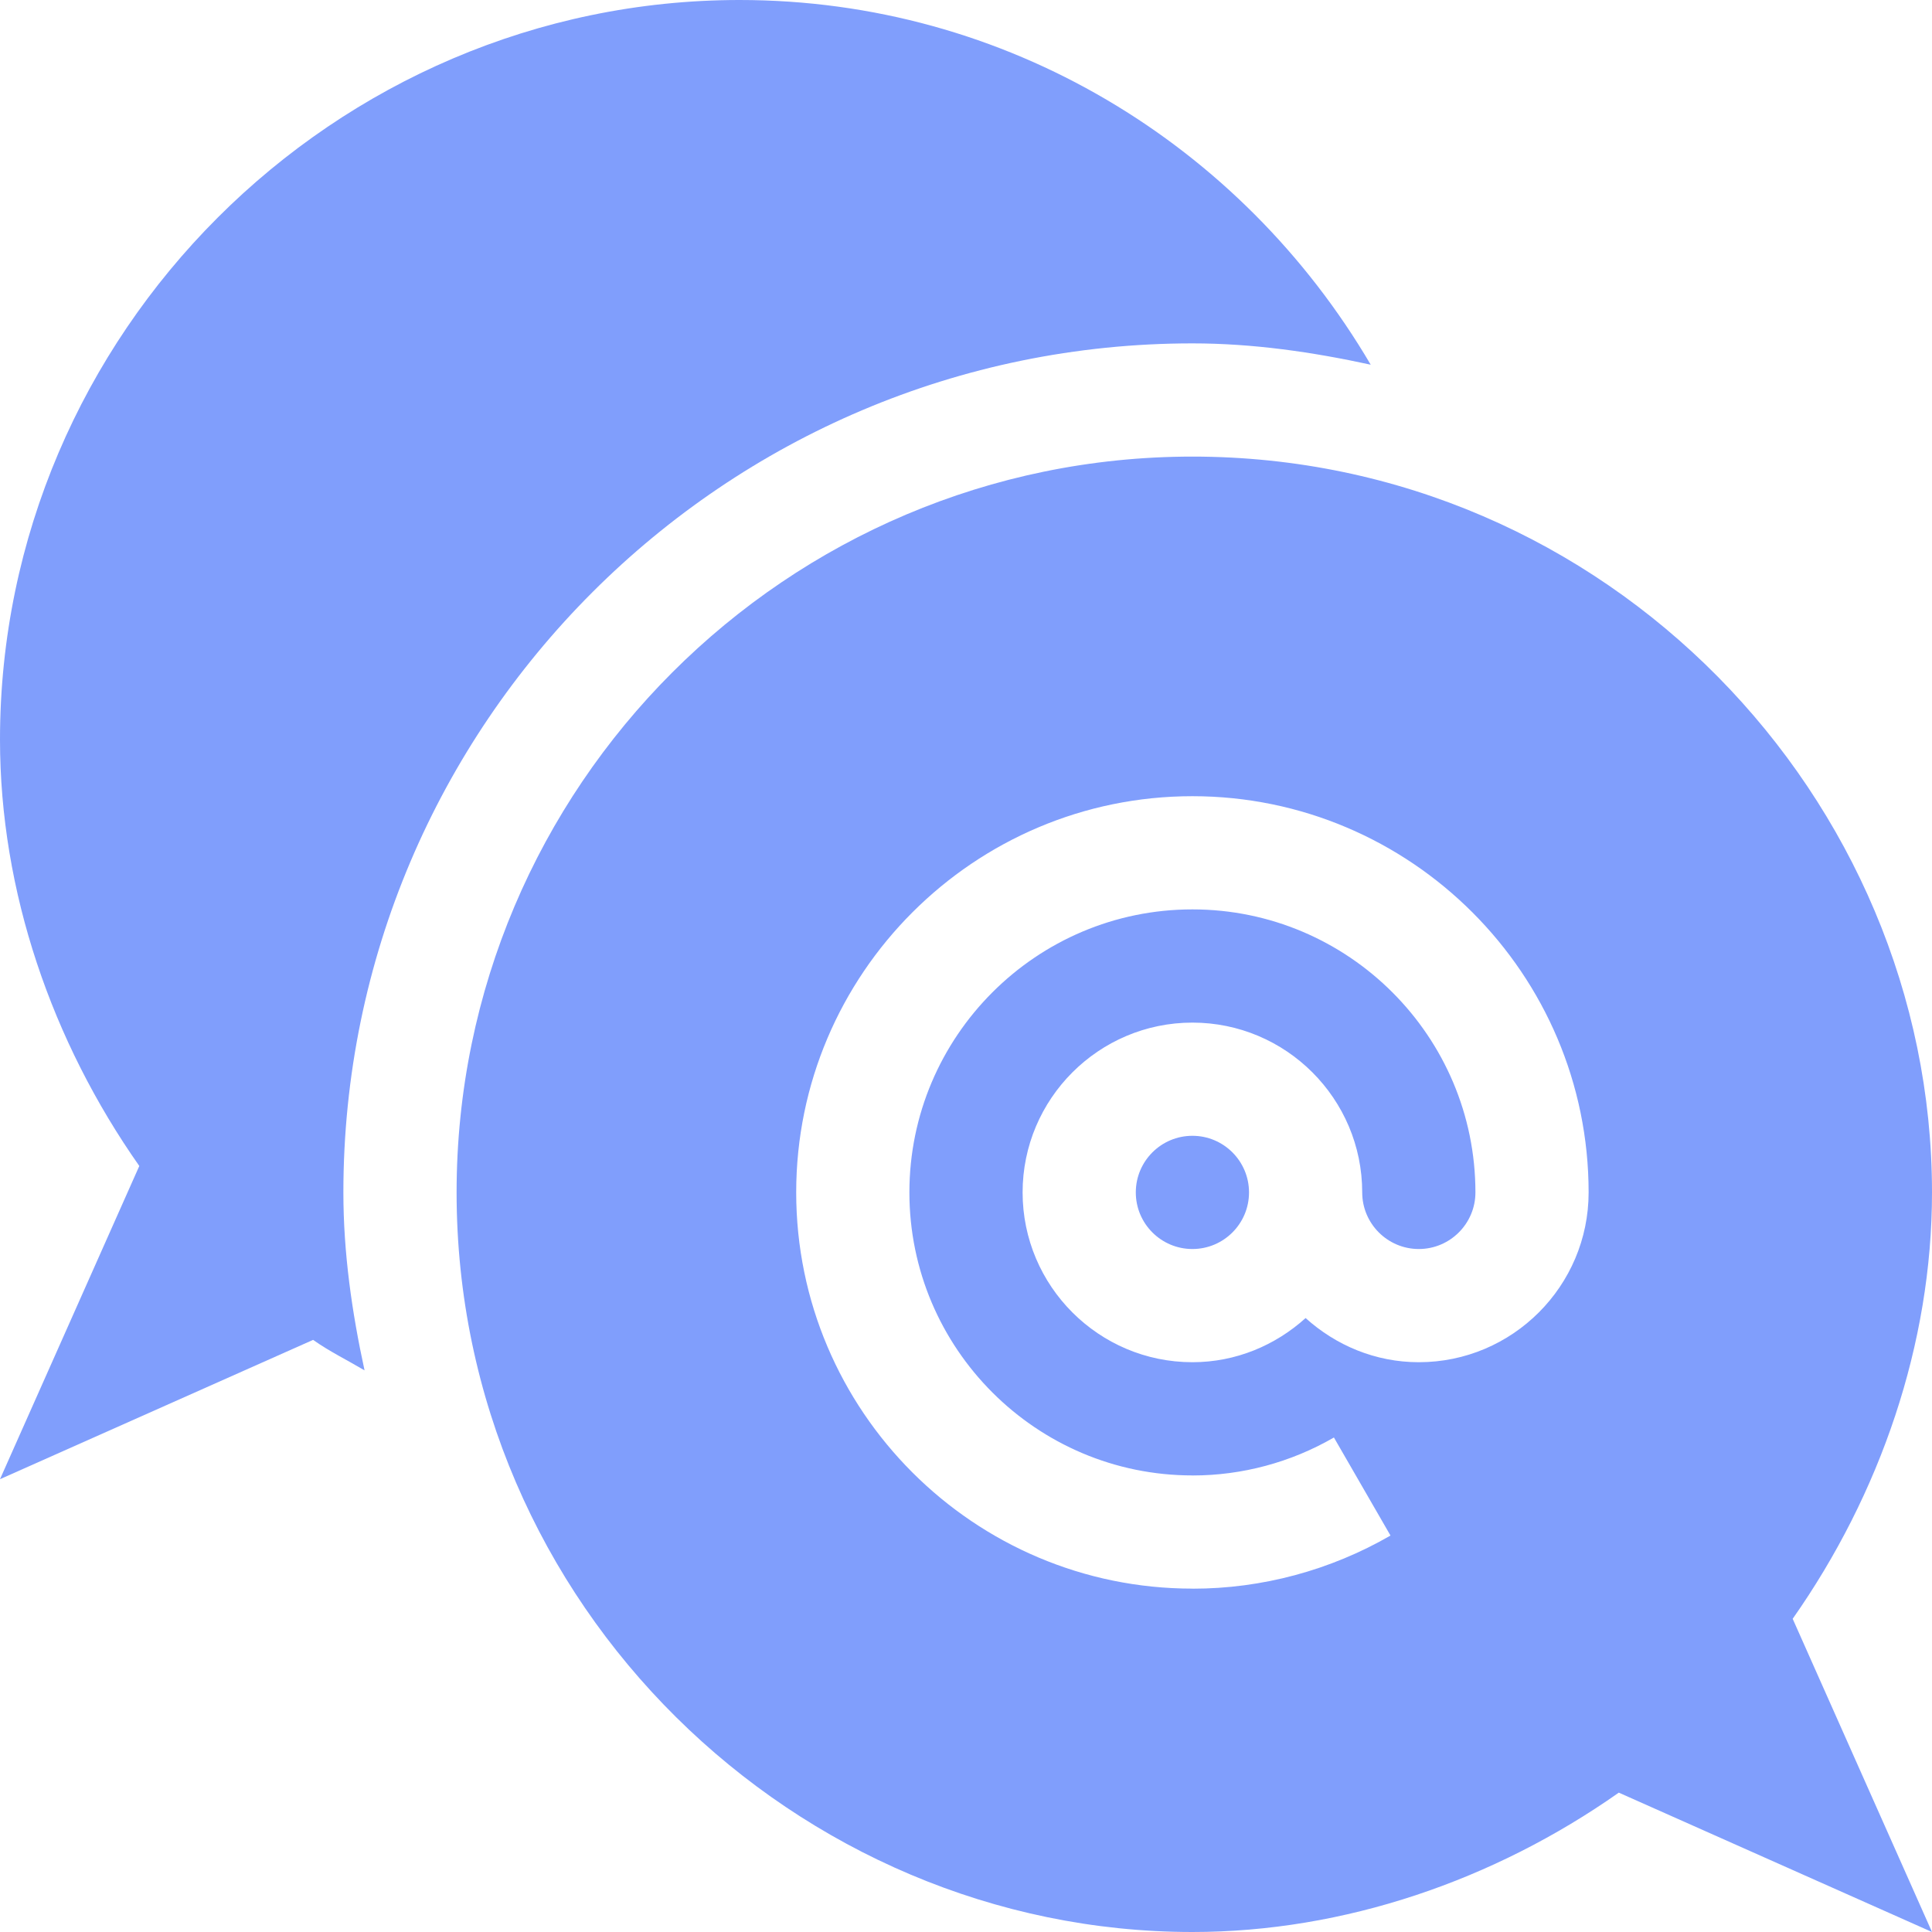
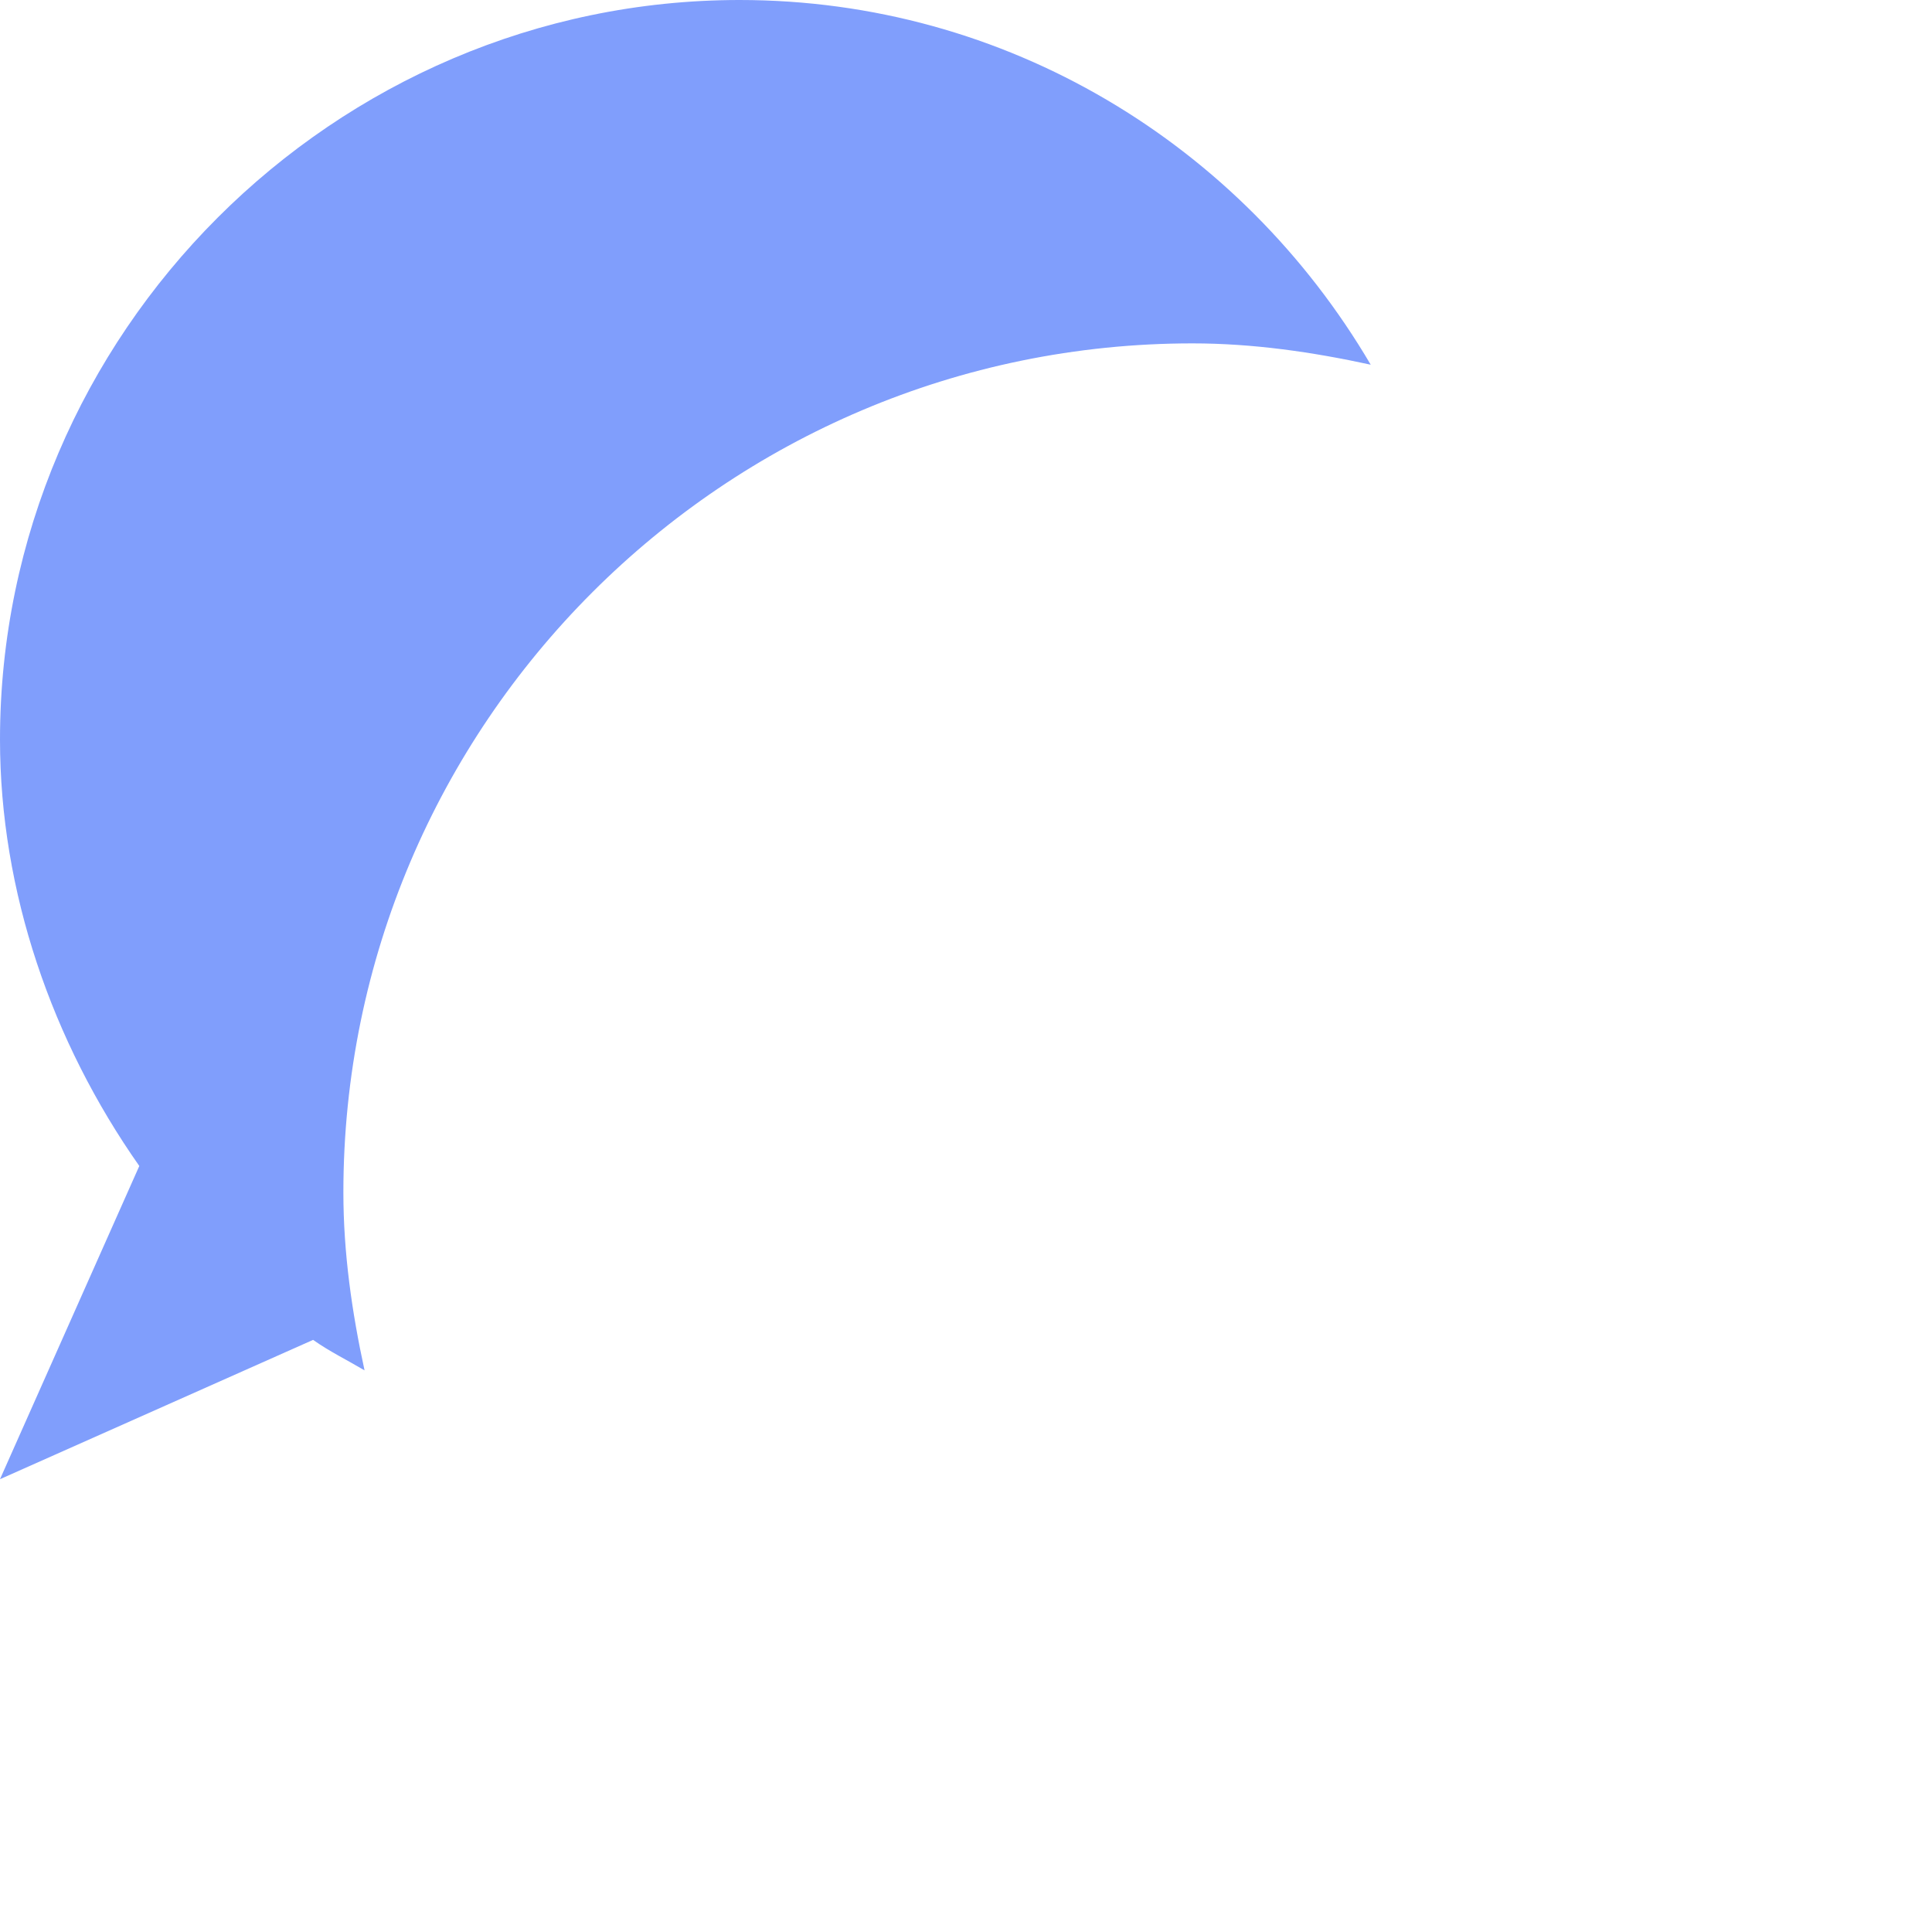
<svg xmlns="http://www.w3.org/2000/svg" width="90" height="90" viewBox="0 0 90 90" fill="none">
-   <path d="M55.547 58.184C57.003 58.184 58.184 57.003 58.184 55.547C58.184 54.091 57.003 52.91 55.547 52.91C54.091 52.91 52.91 54.091 52.91 55.547C52.91 57.003 54.091 58.184 55.547 58.184Z" fill="#809EFC" />
-   <path d="M90 55.547C90 37.186 74.877 21.27 55.547 21.27C36.647 21.27 21.27 36.647 21.27 55.547C21.27 74.805 37.118 90 55.547 90C62.612 90 69.606 87.592 75.41 83.508L90 90L83.51 75.41C87.589 69.603 90 62.61 90 55.547ZM66.094 63.457C64.061 63.457 62.223 62.665 60.82 61.4C59.418 62.665 57.58 63.457 55.547 63.457C51.185 63.457 47.637 59.909 47.637 55.547C47.637 51.185 51.185 47.637 55.547 47.637C59.909 47.637 63.457 51.185 63.457 55.547C63.457 57.002 64.641 58.184 66.094 58.184C67.546 58.184 68.731 57.002 68.731 55.547C68.731 48.278 62.818 42.363 55.547 42.363C48.275 42.363 42.363 48.278 42.363 55.547C42.363 62.816 48.275 68.731 55.547 68.731V68.733H55.562C57.859 68.733 60.136 68.123 62.139 66.964L64.775 71.532C61.969 73.152 58.786 74.007 55.562 74.007C55.557 74.007 55.552 74.007 55.547 74.007V74.004C45.371 74.004 37.09 65.723 37.09 55.547C37.09 45.371 45.371 37.09 55.547 37.09C65.723 37.09 74.004 45.371 74.004 55.547C74.004 59.909 70.456 63.457 66.094 63.457Z" fill="#809EFC" />
  <path d="M15.996 55.547C15.996 33.737 33.737 15.996 55.547 15.996C58.374 15.996 61.138 16.399 63.853 16.989C57.823 6.725 46.87 0 34.453 0C15.553 0 0 15.553 0 34.453C0 41.516 2.411 48.51 6.489 54.316L0 68.906L14.585 62.417C15.354 62.96 16.183 63.363 16.982 63.837C16.396 61.138 15.996 58.378 15.996 55.547Z" fill="#809EFC" />
</svg>